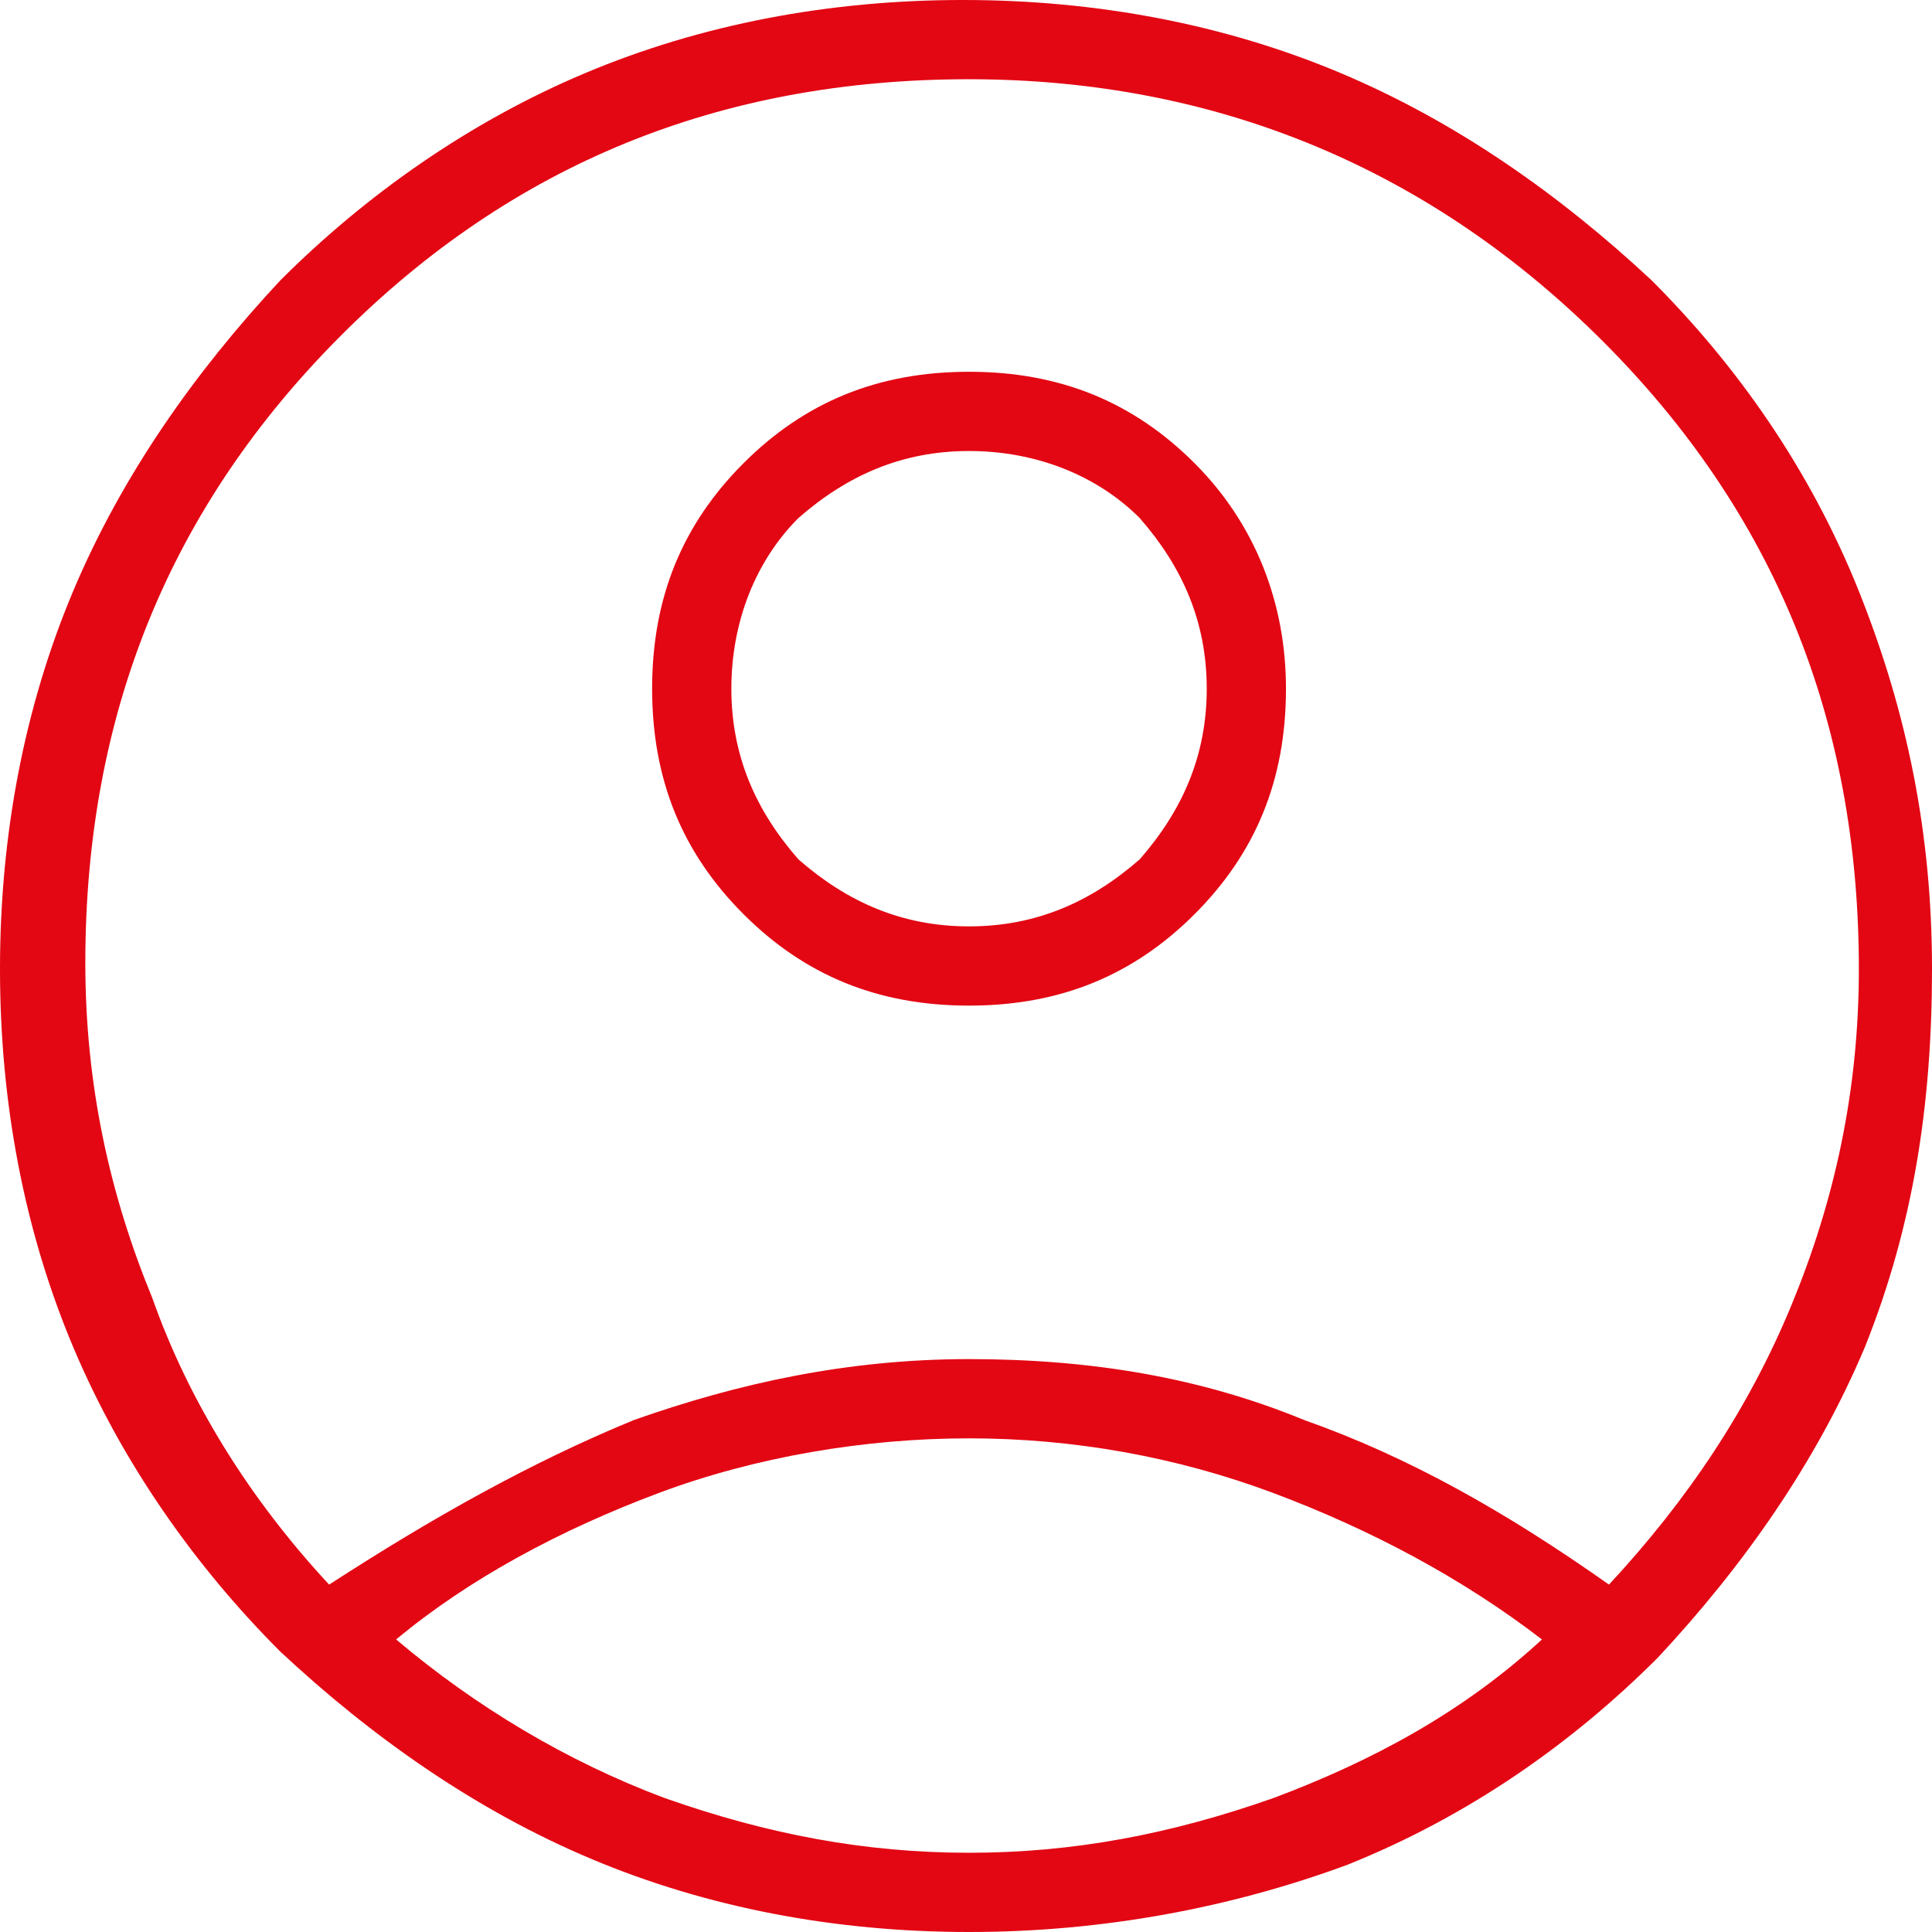
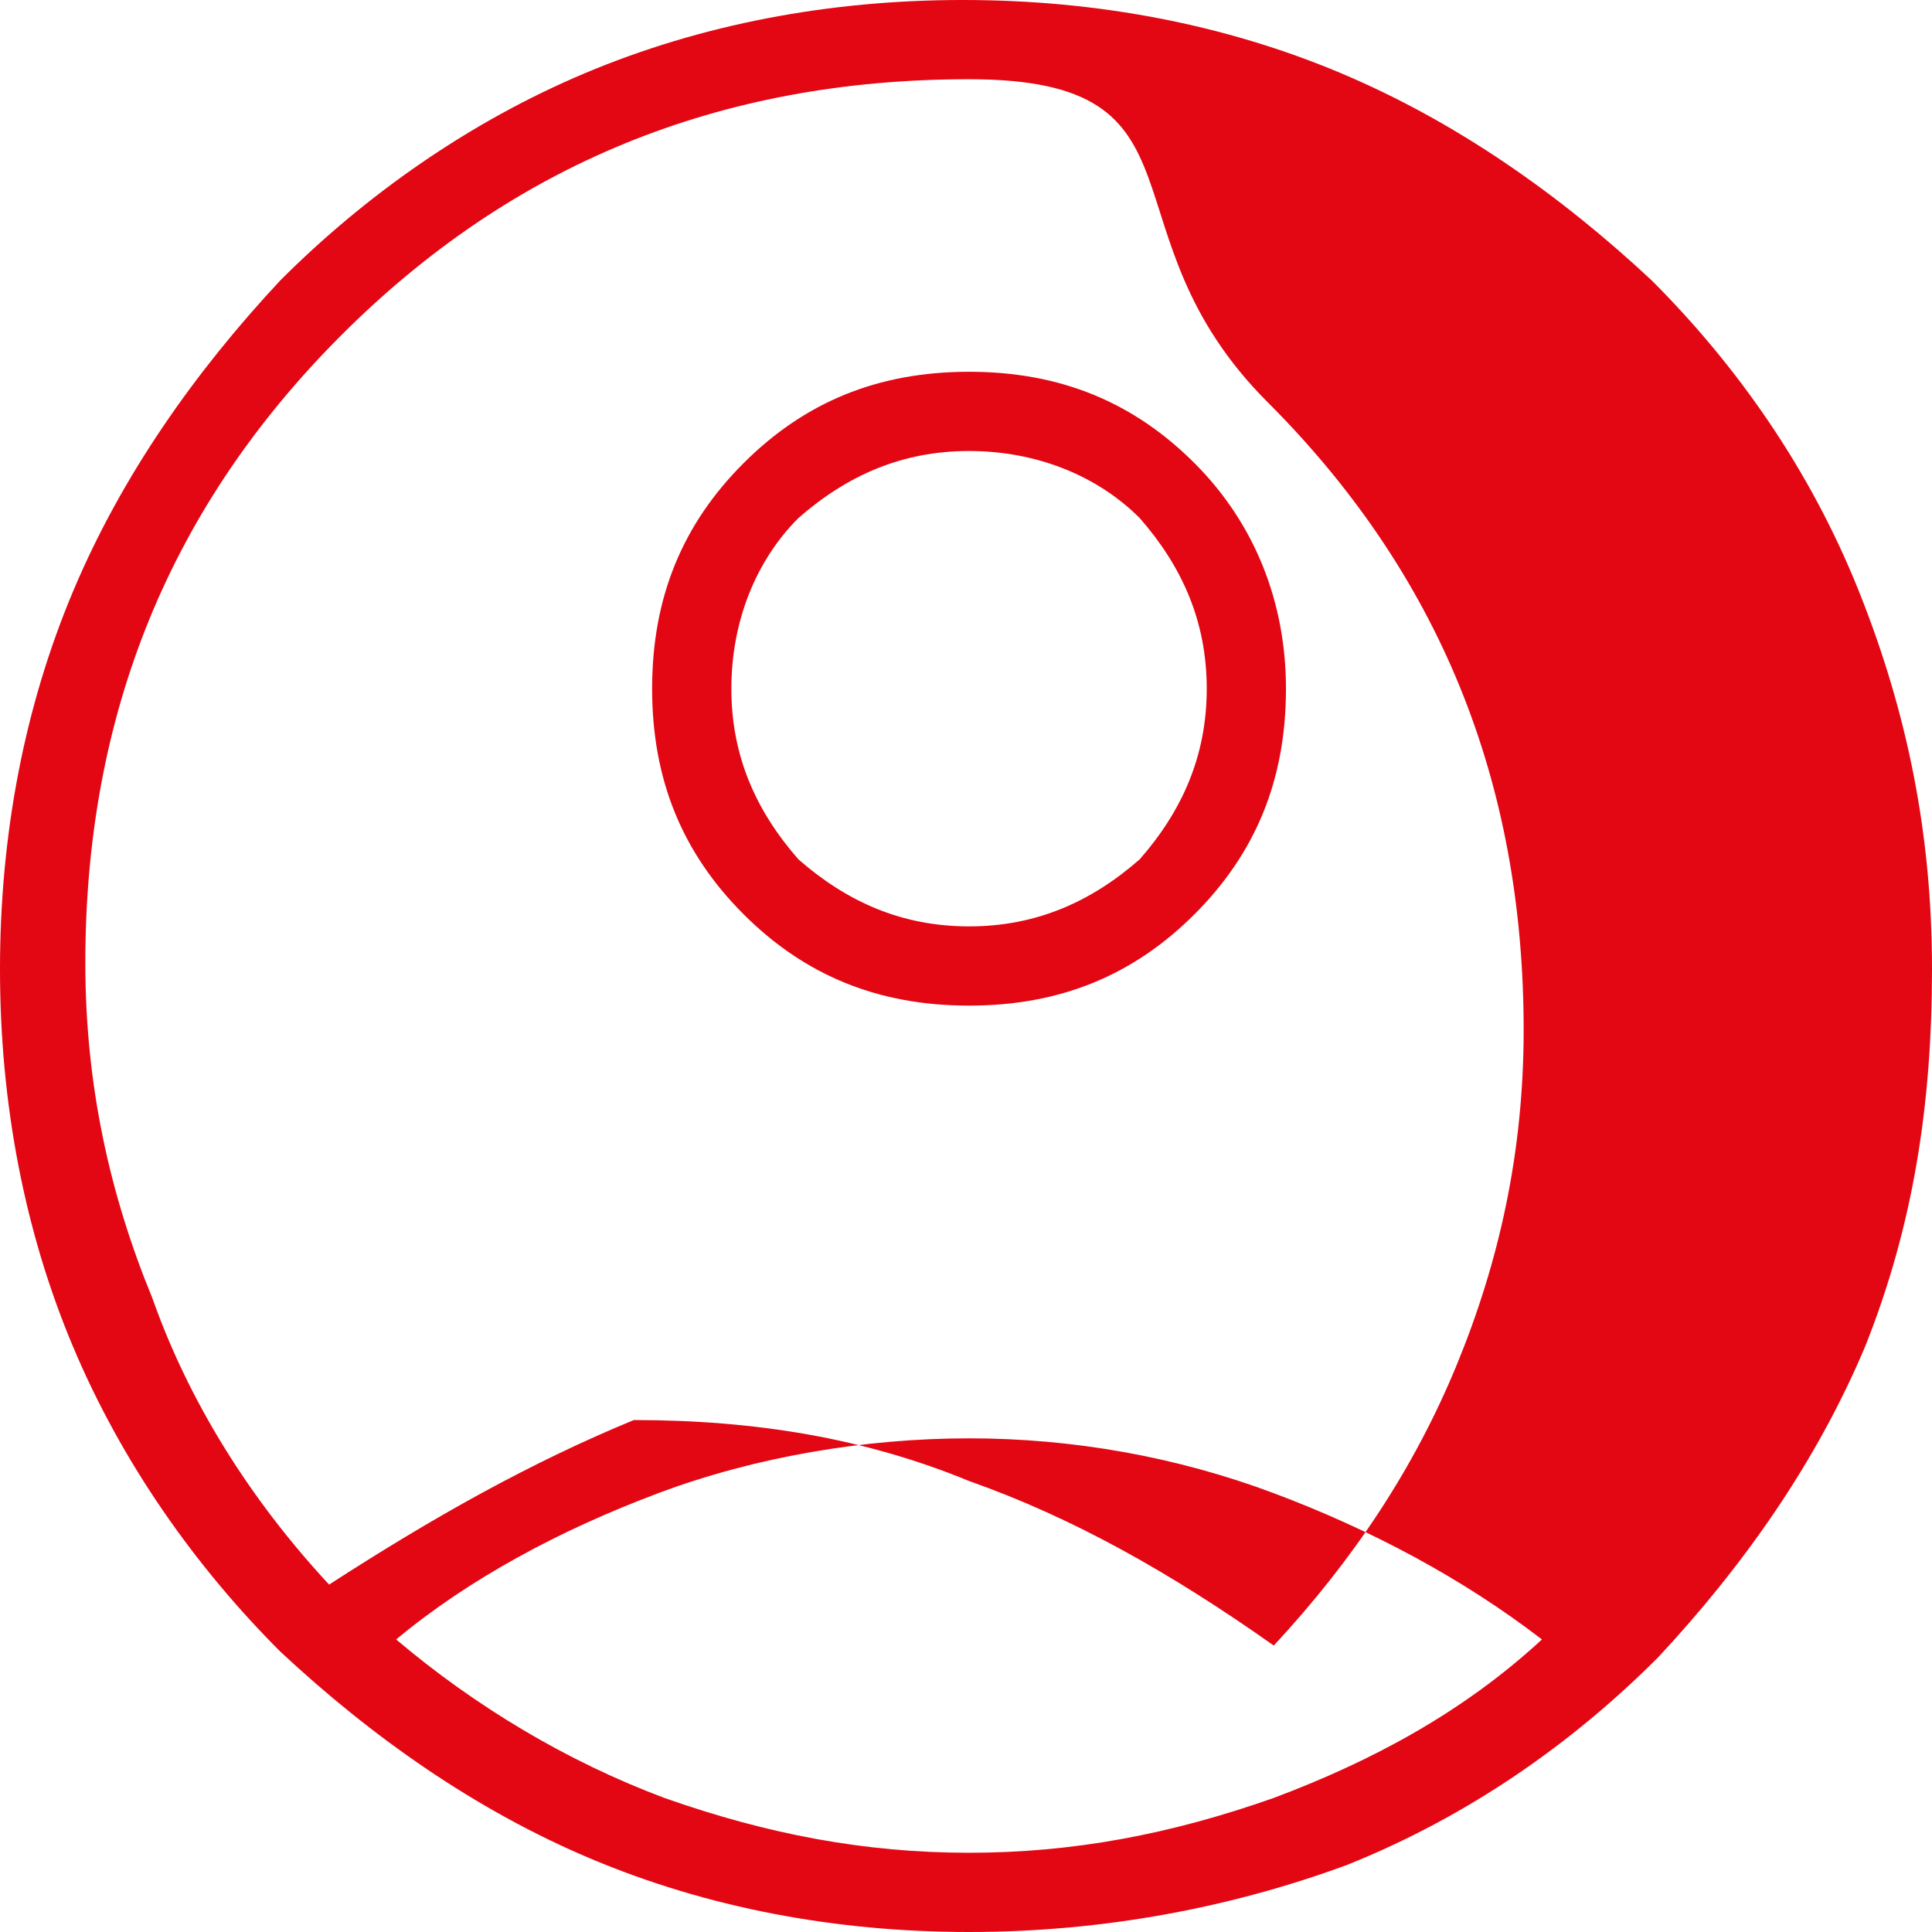
<svg xmlns="http://www.w3.org/2000/svg" version="1.1" id="Layer_1" x="0px" y="0px" style="enable-background:new 0 0 48 48;" xml:space="preserve" viewBox="8.1 7.9 31.7 31.7">
  <style type="text/css">
	.st0{fill:#E30613;}
</style>
-   <path class="st0" d="M13.5,33.9c1.7-1.1,3.3-2,5-2.7c1.7-0.6,3.5-1,5.5-1c2,0,3.8,0.3,5.5,1c1.7,0.6,3.3,1.5,5,2.7  c1.3-1.4,2.3-2.9,3-4.6c0.7-1.7,1.1-3.5,1.1-5.5c0-4.1-1.4-7.5-4.2-10.3S28.1,9.2,24,9.2c-4.1,0-7.5,1.4-10.3,4.2s-4.2,6.2-4.2,10.3  c0,2,0.4,3.8,1.1,5.5C11.2,30.9,12.2,32.5,13.5,33.9z M24,24.4c-1.5,0-2.7-0.5-3.7-1.5c-1-1-1.5-2.2-1.5-3.7s0.5-2.7,1.5-3.7  S22.5,14,24,14c1.5,0,2.7,0.5,3.7,1.5c1,1,1.5,2.3,1.5,3.7c0,1.5-0.5,2.7-1.5,3.7C26.7,23.9,25.5,24.4,24,24.4z M24,39.6  c-2.2,0-4.3-0.4-6.2-1.2c-1.9-0.8-3.6-2-5.1-3.4c-1.4-1.4-2.6-3.1-3.4-5c-0.8-1.9-1.2-4-1.2-6.2c0-2.2,0.4-4.3,1.2-6.2  s2-3.6,3.4-5.1c1.4-1.4,3.1-2.6,5-3.4s4-1.2,6.2-1.2c2.2,0,4.3,0.4,6.2,1.2s3.6,2,5.1,3.4c1.4,1.4,2.6,3.1,3.4,5.1s1.2,4,1.2,6.2  S39.5,28,38.7,30c-0.8,1.9-2,3.6-3.4,5.1c-1.4,1.4-3.1,2.6-5.1,3.4C28.3,39.2,26.2,39.6,24,39.6z M24,38.3c1.7,0,3.3-0.3,5-0.9  c1.6-0.6,3.1-1.4,4.4-2.6c-1.3-1-2.8-1.8-4.4-2.4c-1.6-0.6-3.3-0.9-5-0.9s-3.5,0.3-5.1,0.9c-1.6,0.6-3.1,1.4-4.3,2.4  c1.3,1.1,2.8,2,4.4,2.6C20.7,38,22.3,38.3,24,38.3z M24,23.1c1.1,0,2-0.4,2.8-1.1c0.7-0.8,1.1-1.7,1.1-2.8c0-1.1-0.4-2-1.1-2.8  c-0.7-0.7-1.7-1.1-2.8-1.1c-1.1,0-2,0.4-2.8,1.1c-0.7,0.7-1.1,1.7-1.1,2.8s0.4,2,1.1,2.8C22,22.7,22.9,23.1,24,23.1z" />
+   <path class="st0" d="M13.5,33.9c1.7-1.1,3.3-2,5-2.7c2,0,3.8,0.3,5.5,1c1.7,0.6,3.3,1.5,5,2.7  c1.3-1.4,2.3-2.9,3-4.6c0.7-1.7,1.1-3.5,1.1-5.5c0-4.1-1.4-7.5-4.2-10.3S28.1,9.2,24,9.2c-4.1,0-7.5,1.4-10.3,4.2s-4.2,6.2-4.2,10.3  c0,2,0.4,3.8,1.1,5.5C11.2,30.9,12.2,32.5,13.5,33.9z M24,24.4c-1.5,0-2.7-0.5-3.7-1.5c-1-1-1.5-2.2-1.5-3.7s0.5-2.7,1.5-3.7  S22.5,14,24,14c1.5,0,2.7,0.5,3.7,1.5c1,1,1.5,2.3,1.5,3.7c0,1.5-0.5,2.7-1.5,3.7C26.7,23.9,25.5,24.4,24,24.4z M24,39.6  c-2.2,0-4.3-0.4-6.2-1.2c-1.9-0.8-3.6-2-5.1-3.4c-1.4-1.4-2.6-3.1-3.4-5c-0.8-1.9-1.2-4-1.2-6.2c0-2.2,0.4-4.3,1.2-6.2  s2-3.6,3.4-5.1c1.4-1.4,3.1-2.6,5-3.4s4-1.2,6.2-1.2c2.2,0,4.3,0.4,6.2,1.2s3.6,2,5.1,3.4c1.4,1.4,2.6,3.1,3.4,5.1s1.2,4,1.2,6.2  S39.5,28,38.7,30c-0.8,1.9-2,3.6-3.4,5.1c-1.4,1.4-3.1,2.6-5.1,3.4C28.3,39.2,26.2,39.6,24,39.6z M24,38.3c1.7,0,3.3-0.3,5-0.9  c1.6-0.6,3.1-1.4,4.4-2.6c-1.3-1-2.8-1.8-4.4-2.4c-1.6-0.6-3.3-0.9-5-0.9s-3.5,0.3-5.1,0.9c-1.6,0.6-3.1,1.4-4.3,2.4  c1.3,1.1,2.8,2,4.4,2.6C20.7,38,22.3,38.3,24,38.3z M24,23.1c1.1,0,2-0.4,2.8-1.1c0.7-0.8,1.1-1.7,1.1-2.8c0-1.1-0.4-2-1.1-2.8  c-0.7-0.7-1.7-1.1-2.8-1.1c-1.1,0-2,0.4-2.8,1.1c-0.7,0.7-1.1,1.7-1.1,2.8s0.4,2,1.1,2.8C22,22.7,22.9,23.1,24,23.1z" />
</svg>